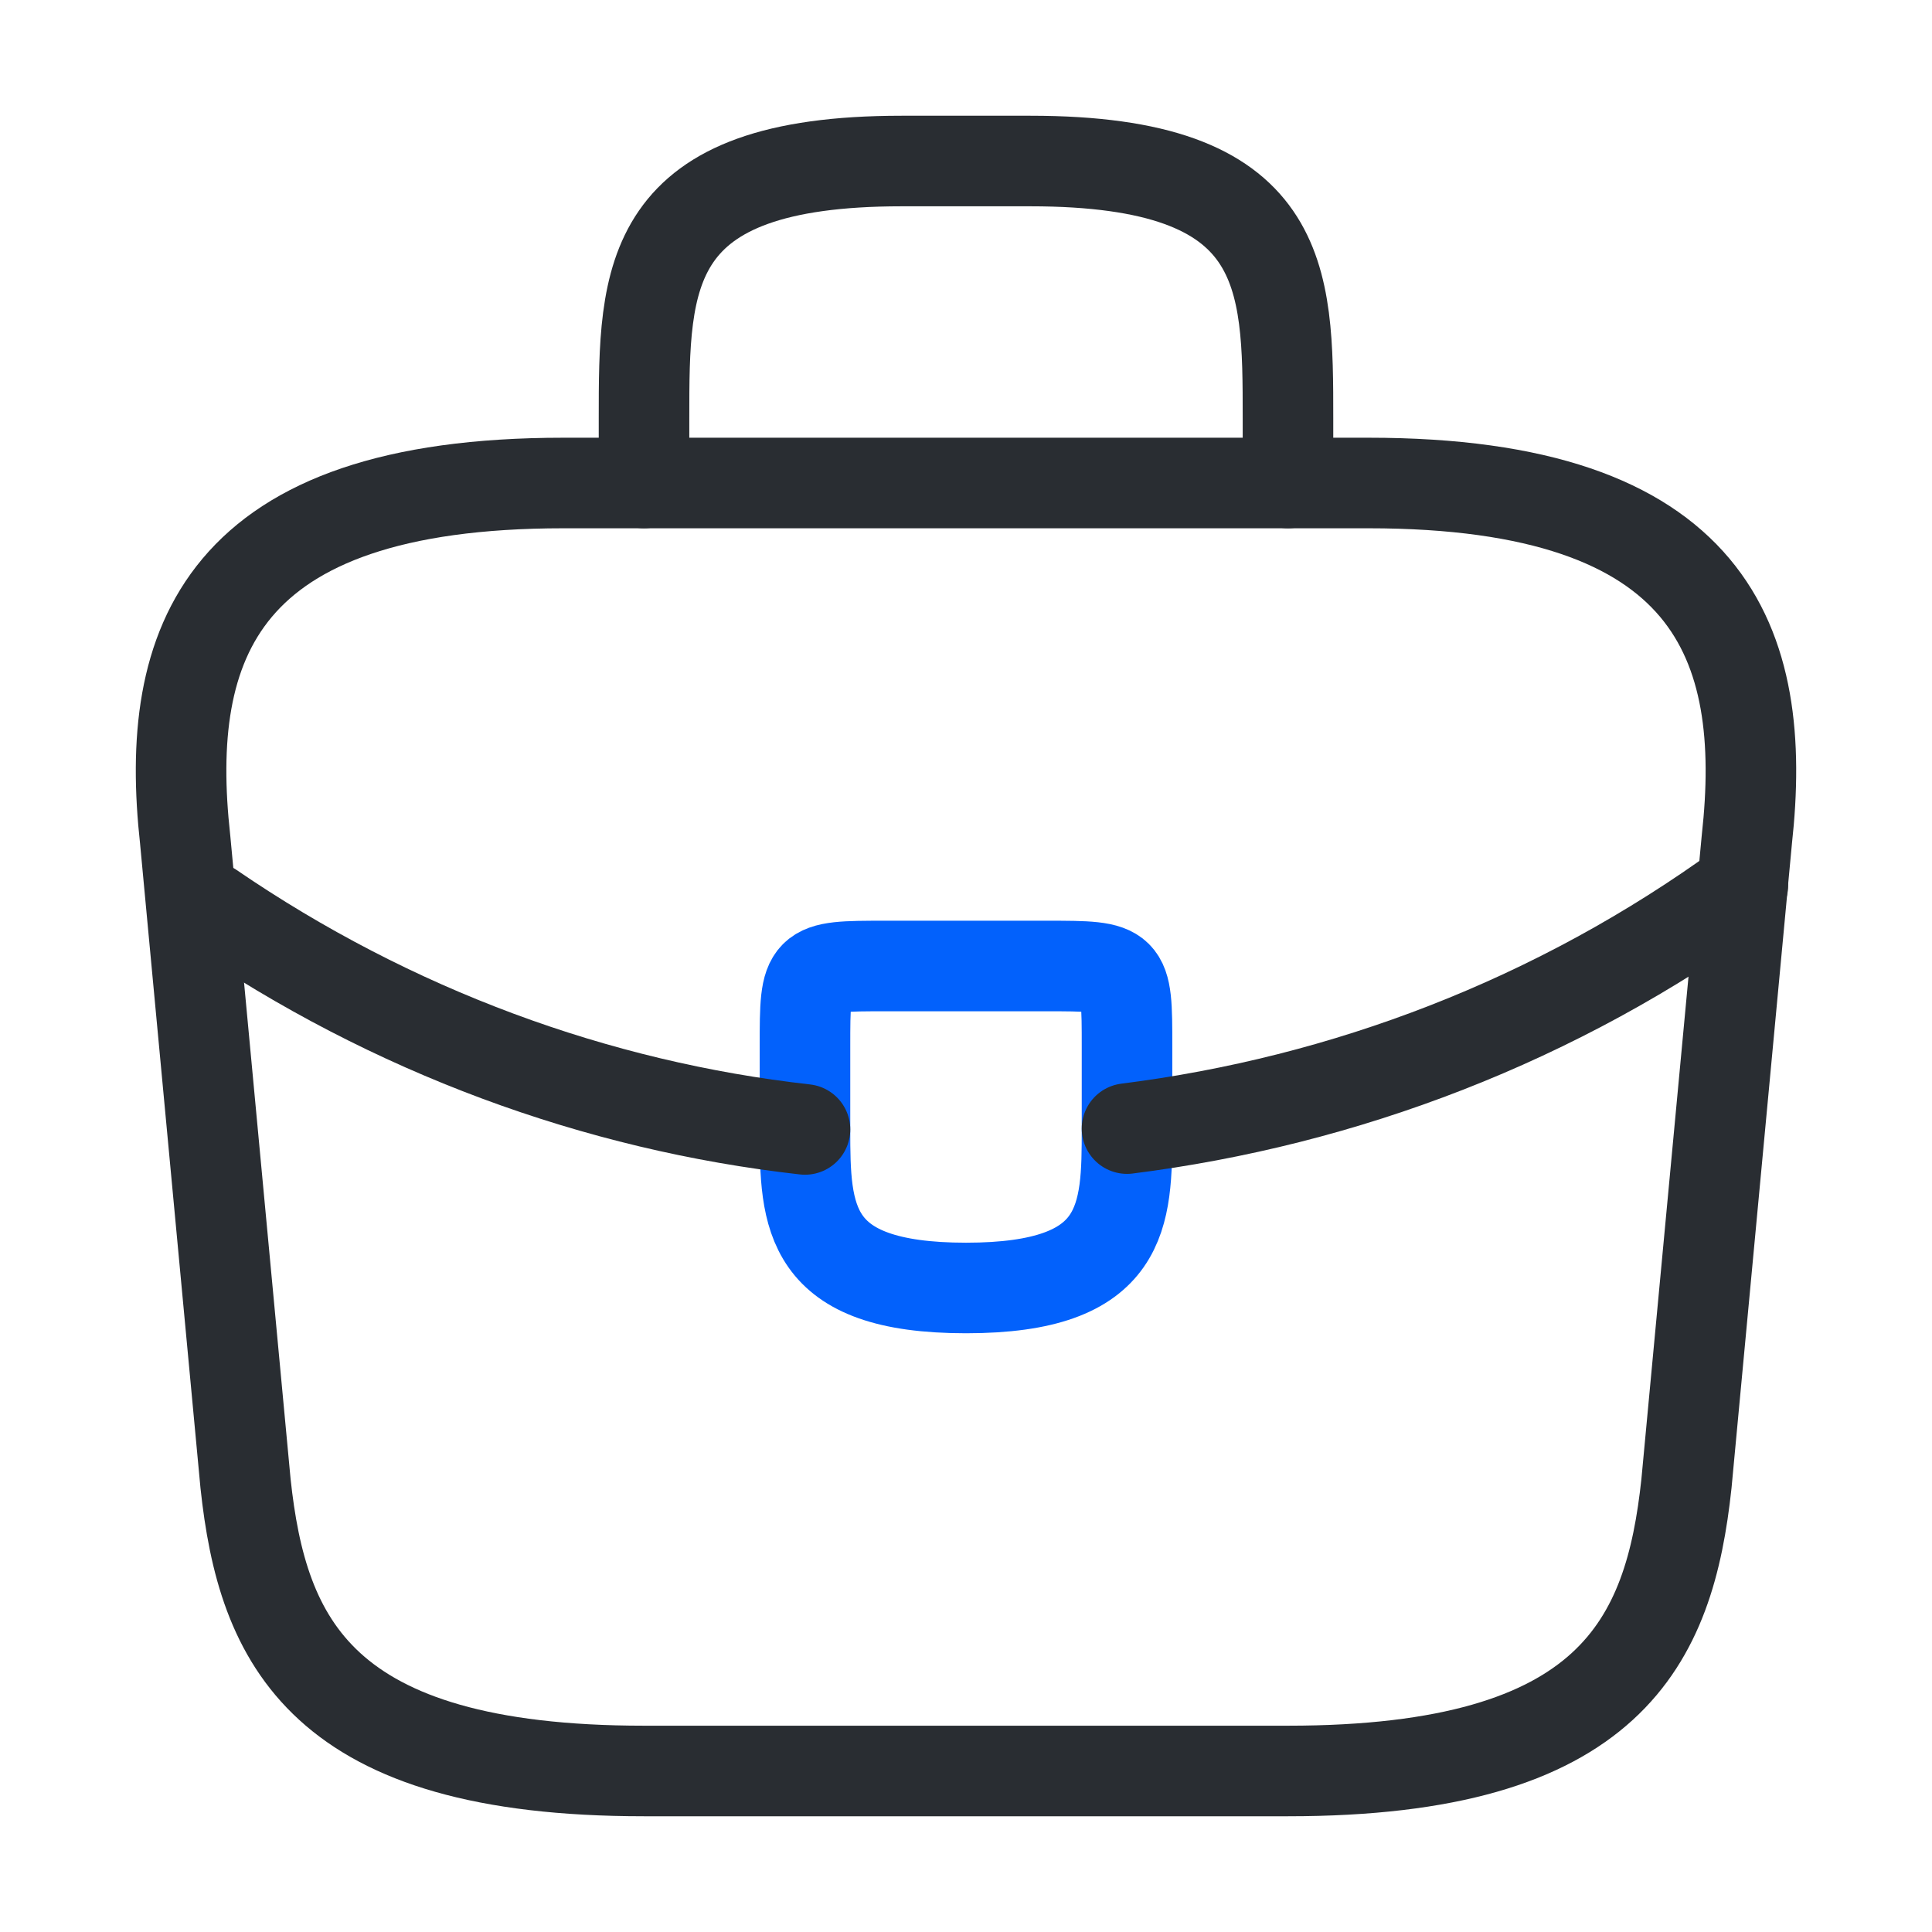
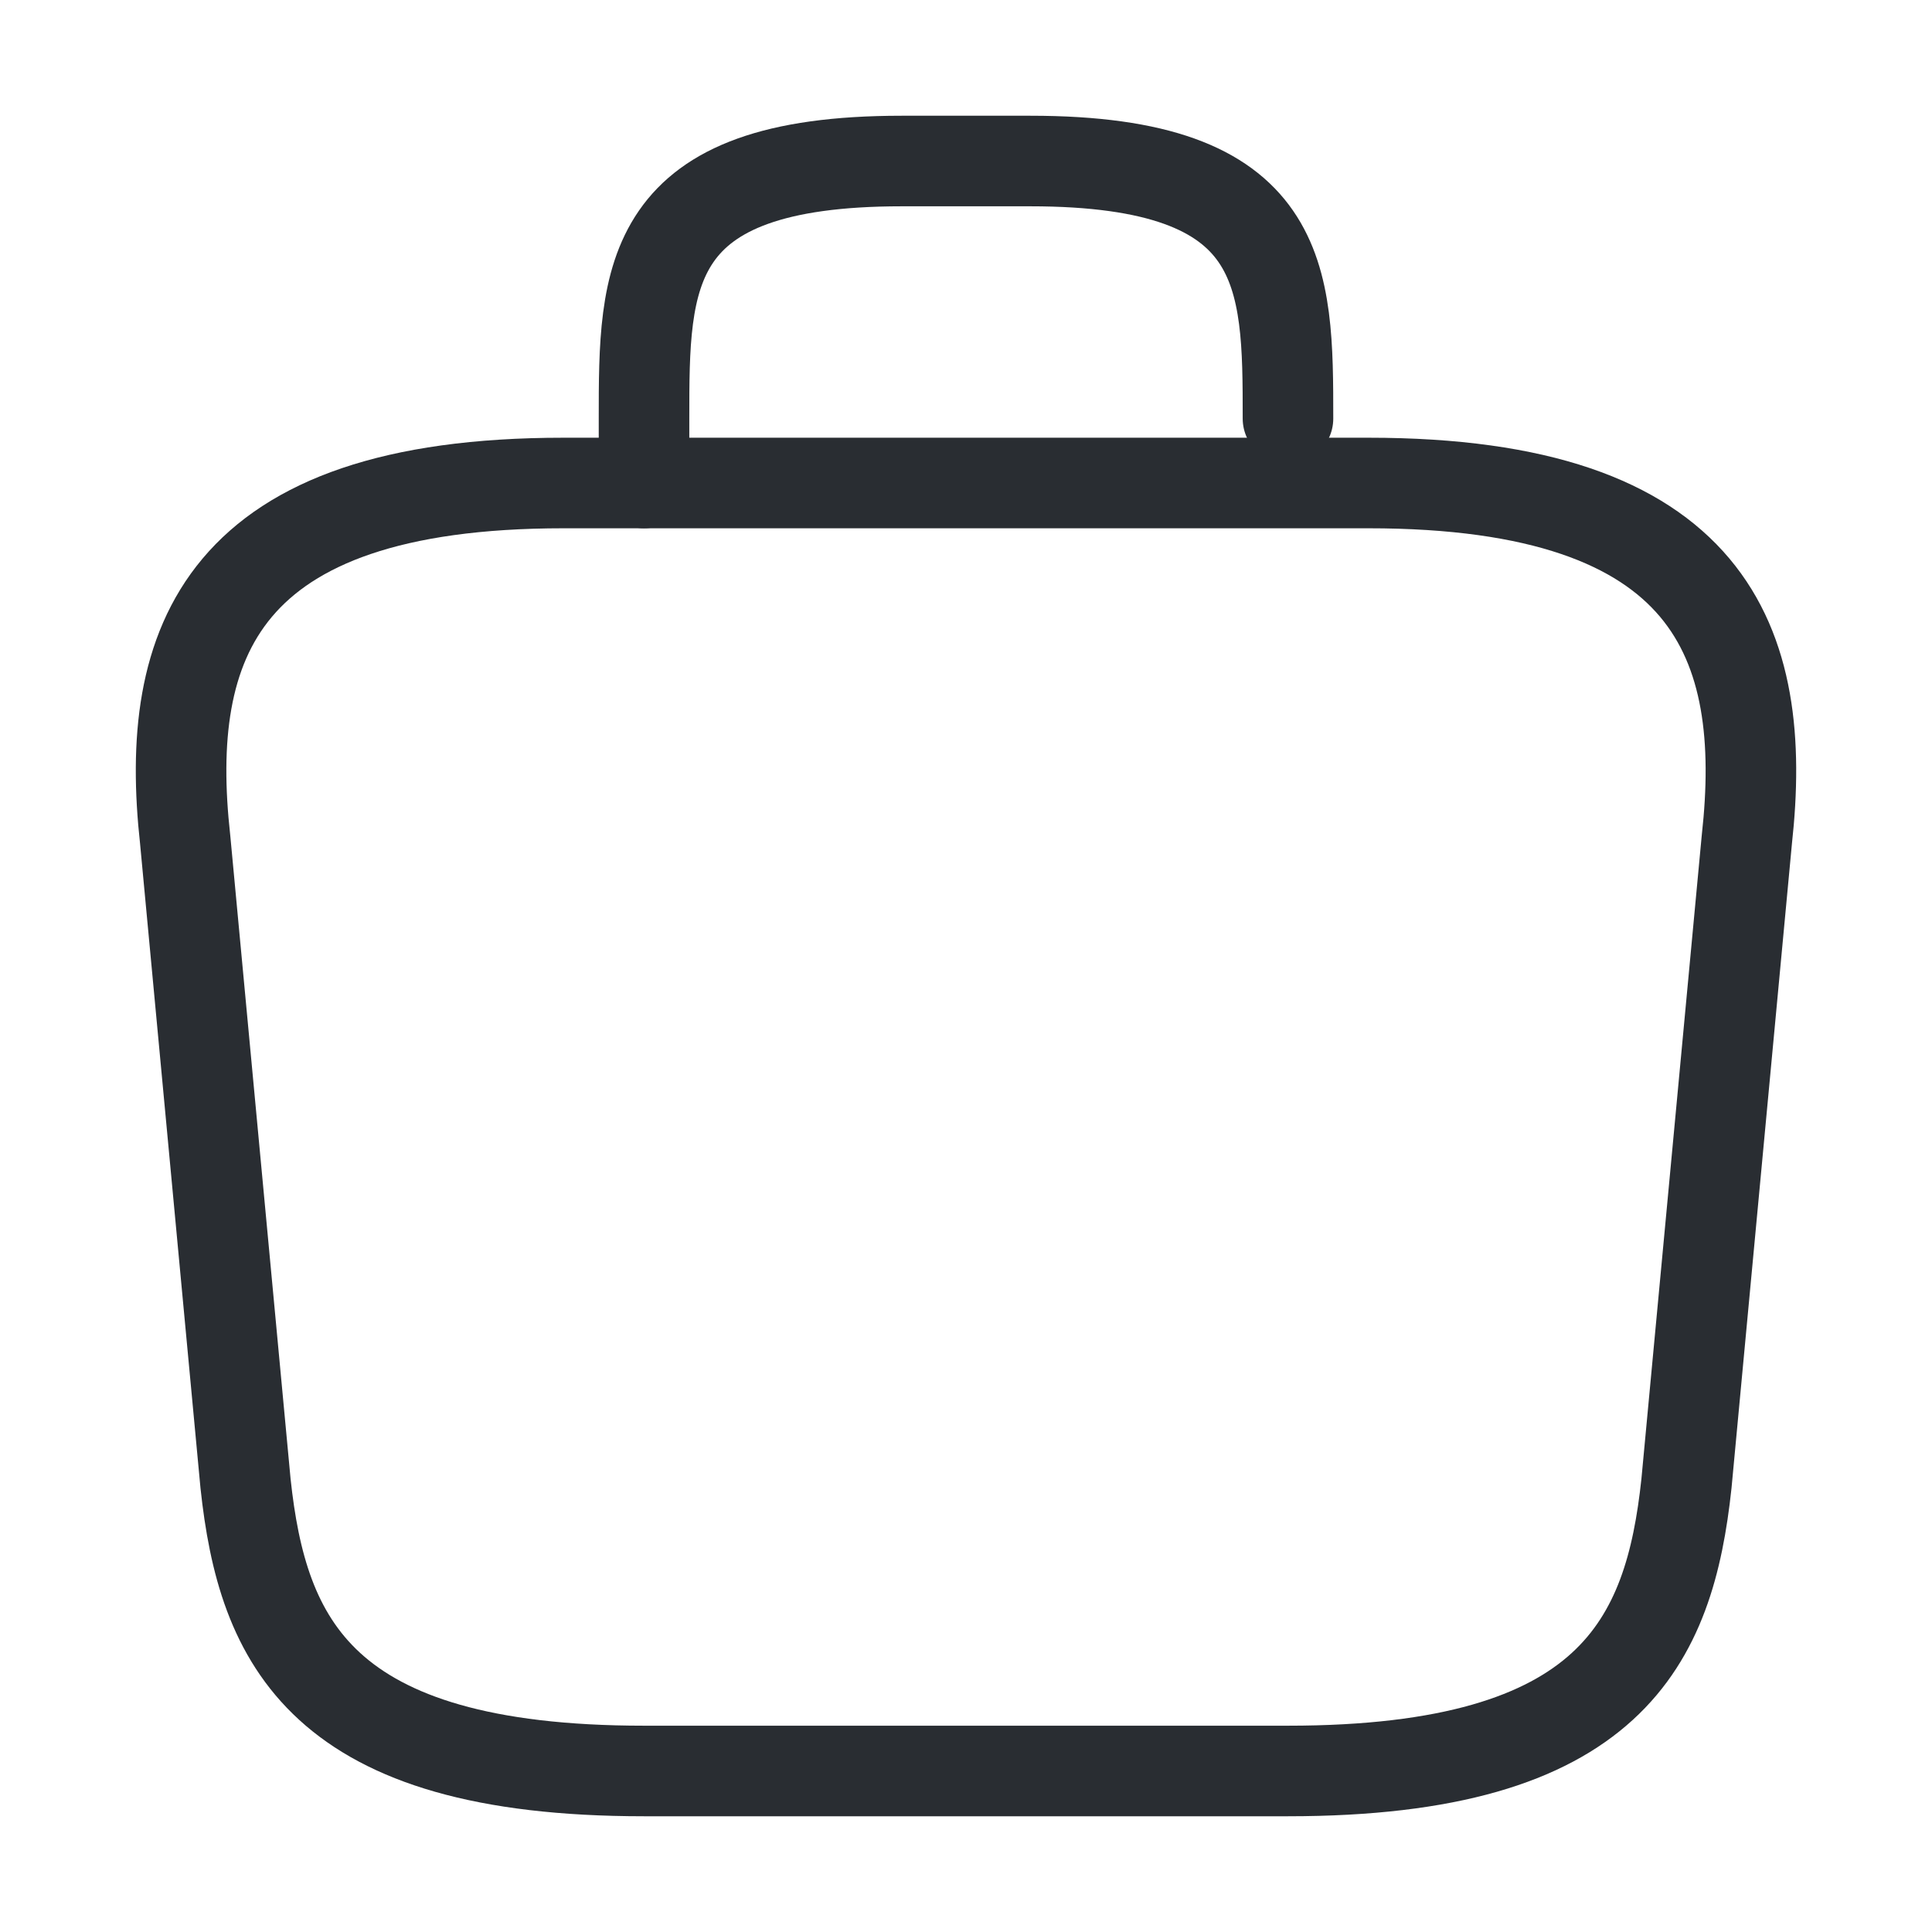
<svg xmlns="http://www.w3.org/2000/svg" width="32" height="32" viewBox="0 0 32 32" fill="none">
  <path d="M10.667 29.333H21.333C26.693 29.333 27.653 27.187 27.933 24.573L28.933 13.907C29.293 10.653 28.36 8 22.667 8H9.333C3.64 8 2.707 10.653 3.067 13.907L4.067 24.573C4.347 27.187 5.307 29.333 10.667 29.333Z" stroke="#292D32" stroke-width="1.5" stroke-miterlimit="10" stroke-linecap="round" stroke-linejoin="round" />
-   <path d="M10.667 8V6.933C10.667 4.573 10.667 2.667 14.933 2.667H17.067C21.333 2.667 21.333 4.573 21.333 6.933V8" stroke="#292D32" stroke-width="1.5" stroke-miterlimit="10" stroke-linecap="round" stroke-linejoin="round" />
-   <path d="M18.667 17.333V18.667C18.667 18.68 18.667 18.68 18.667 18.693C18.667 20.147 18.653 21.333 16 21.333C13.36 21.333 13.333 20.16 13.333 18.707V17.333C13.333 16 13.333 16 14.667 16H17.333C18.667 16 18.667 16 18.667 17.333Z" stroke="#0261FC" stroke-width="1.5" stroke-miterlimit="10" stroke-linecap="round" stroke-linejoin="round" />
-   <path d="M28.867 14.667C25.787 16.907 22.267 18.24 18.667 18.693" stroke="#292D32" stroke-width="1.5" stroke-miterlimit="10" stroke-linecap="round" stroke-linejoin="round" />
-   <path d="M3.493 15.027C6.493 17.08 9.88 18.32 13.333 18.707" stroke="#292D32" stroke-width="1.5" stroke-miterlimit="10" stroke-linecap="round" stroke-linejoin="round" />
+   <path d="M10.667 8V6.933C10.667 4.573 10.667 2.667 14.933 2.667H17.067C21.333 2.667 21.333 4.573 21.333 6.933" stroke="#292D32" stroke-width="1.5" stroke-miterlimit="10" stroke-linecap="round" stroke-linejoin="round" />
</svg>